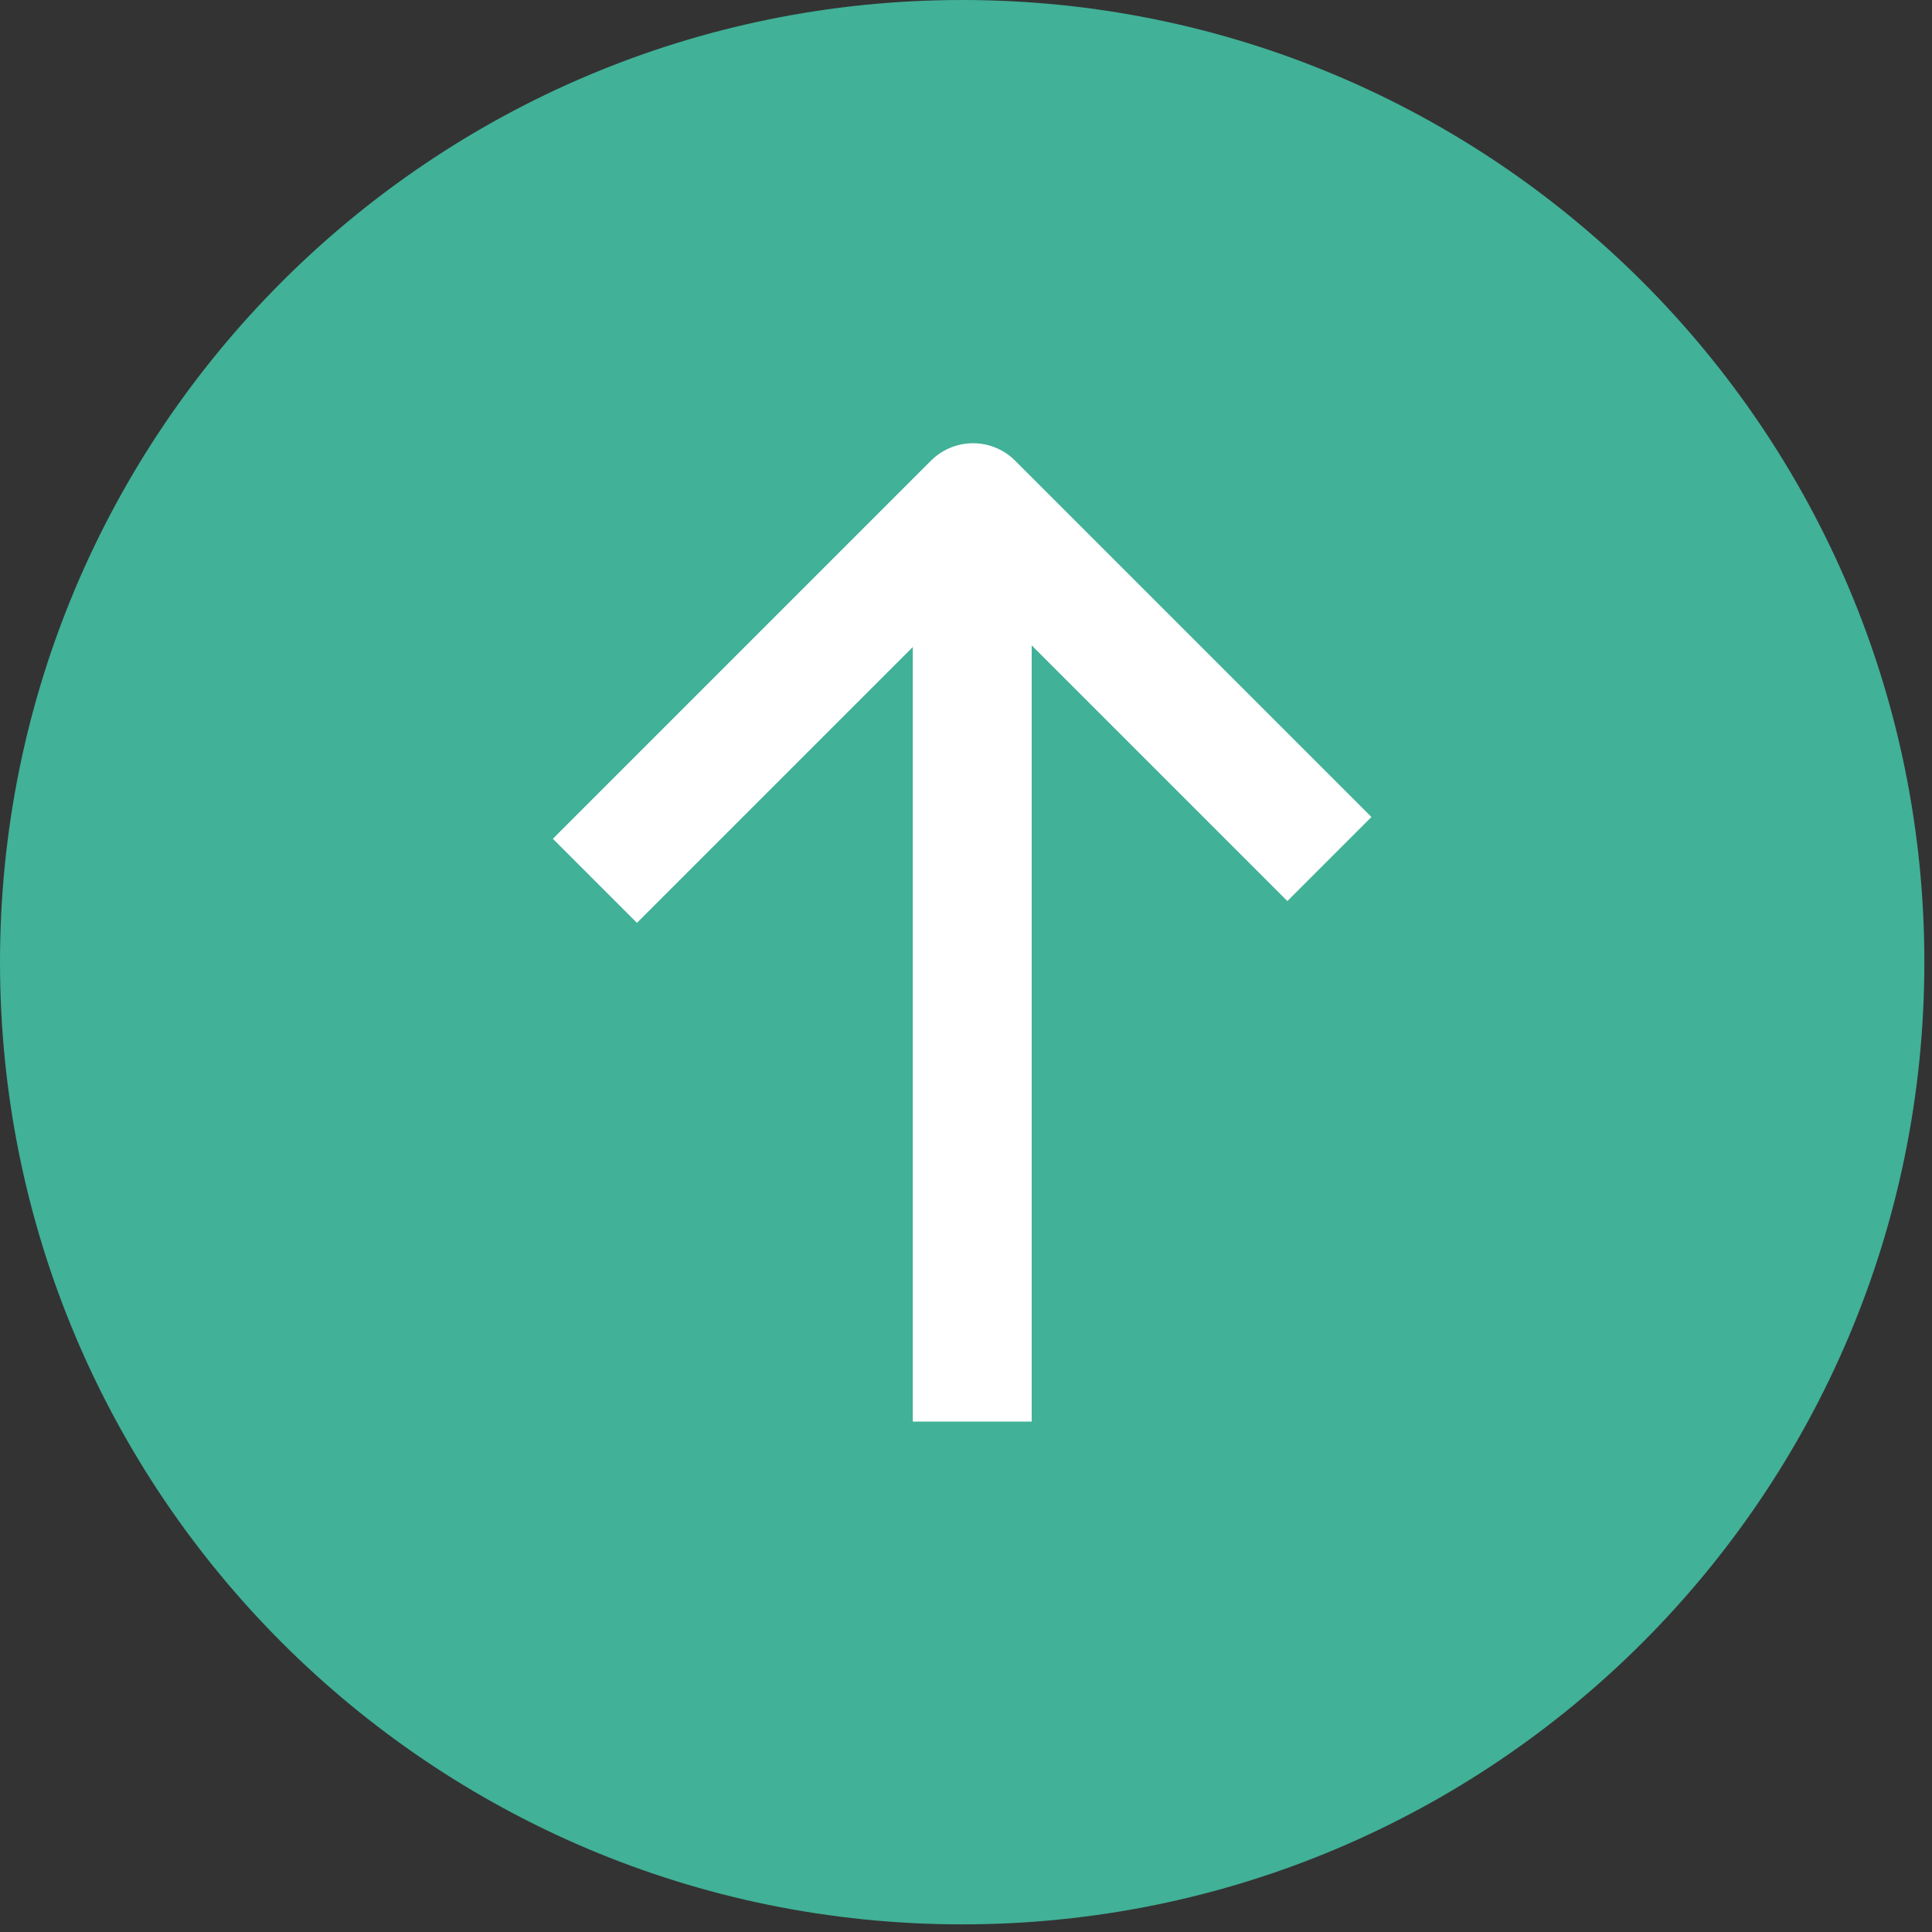
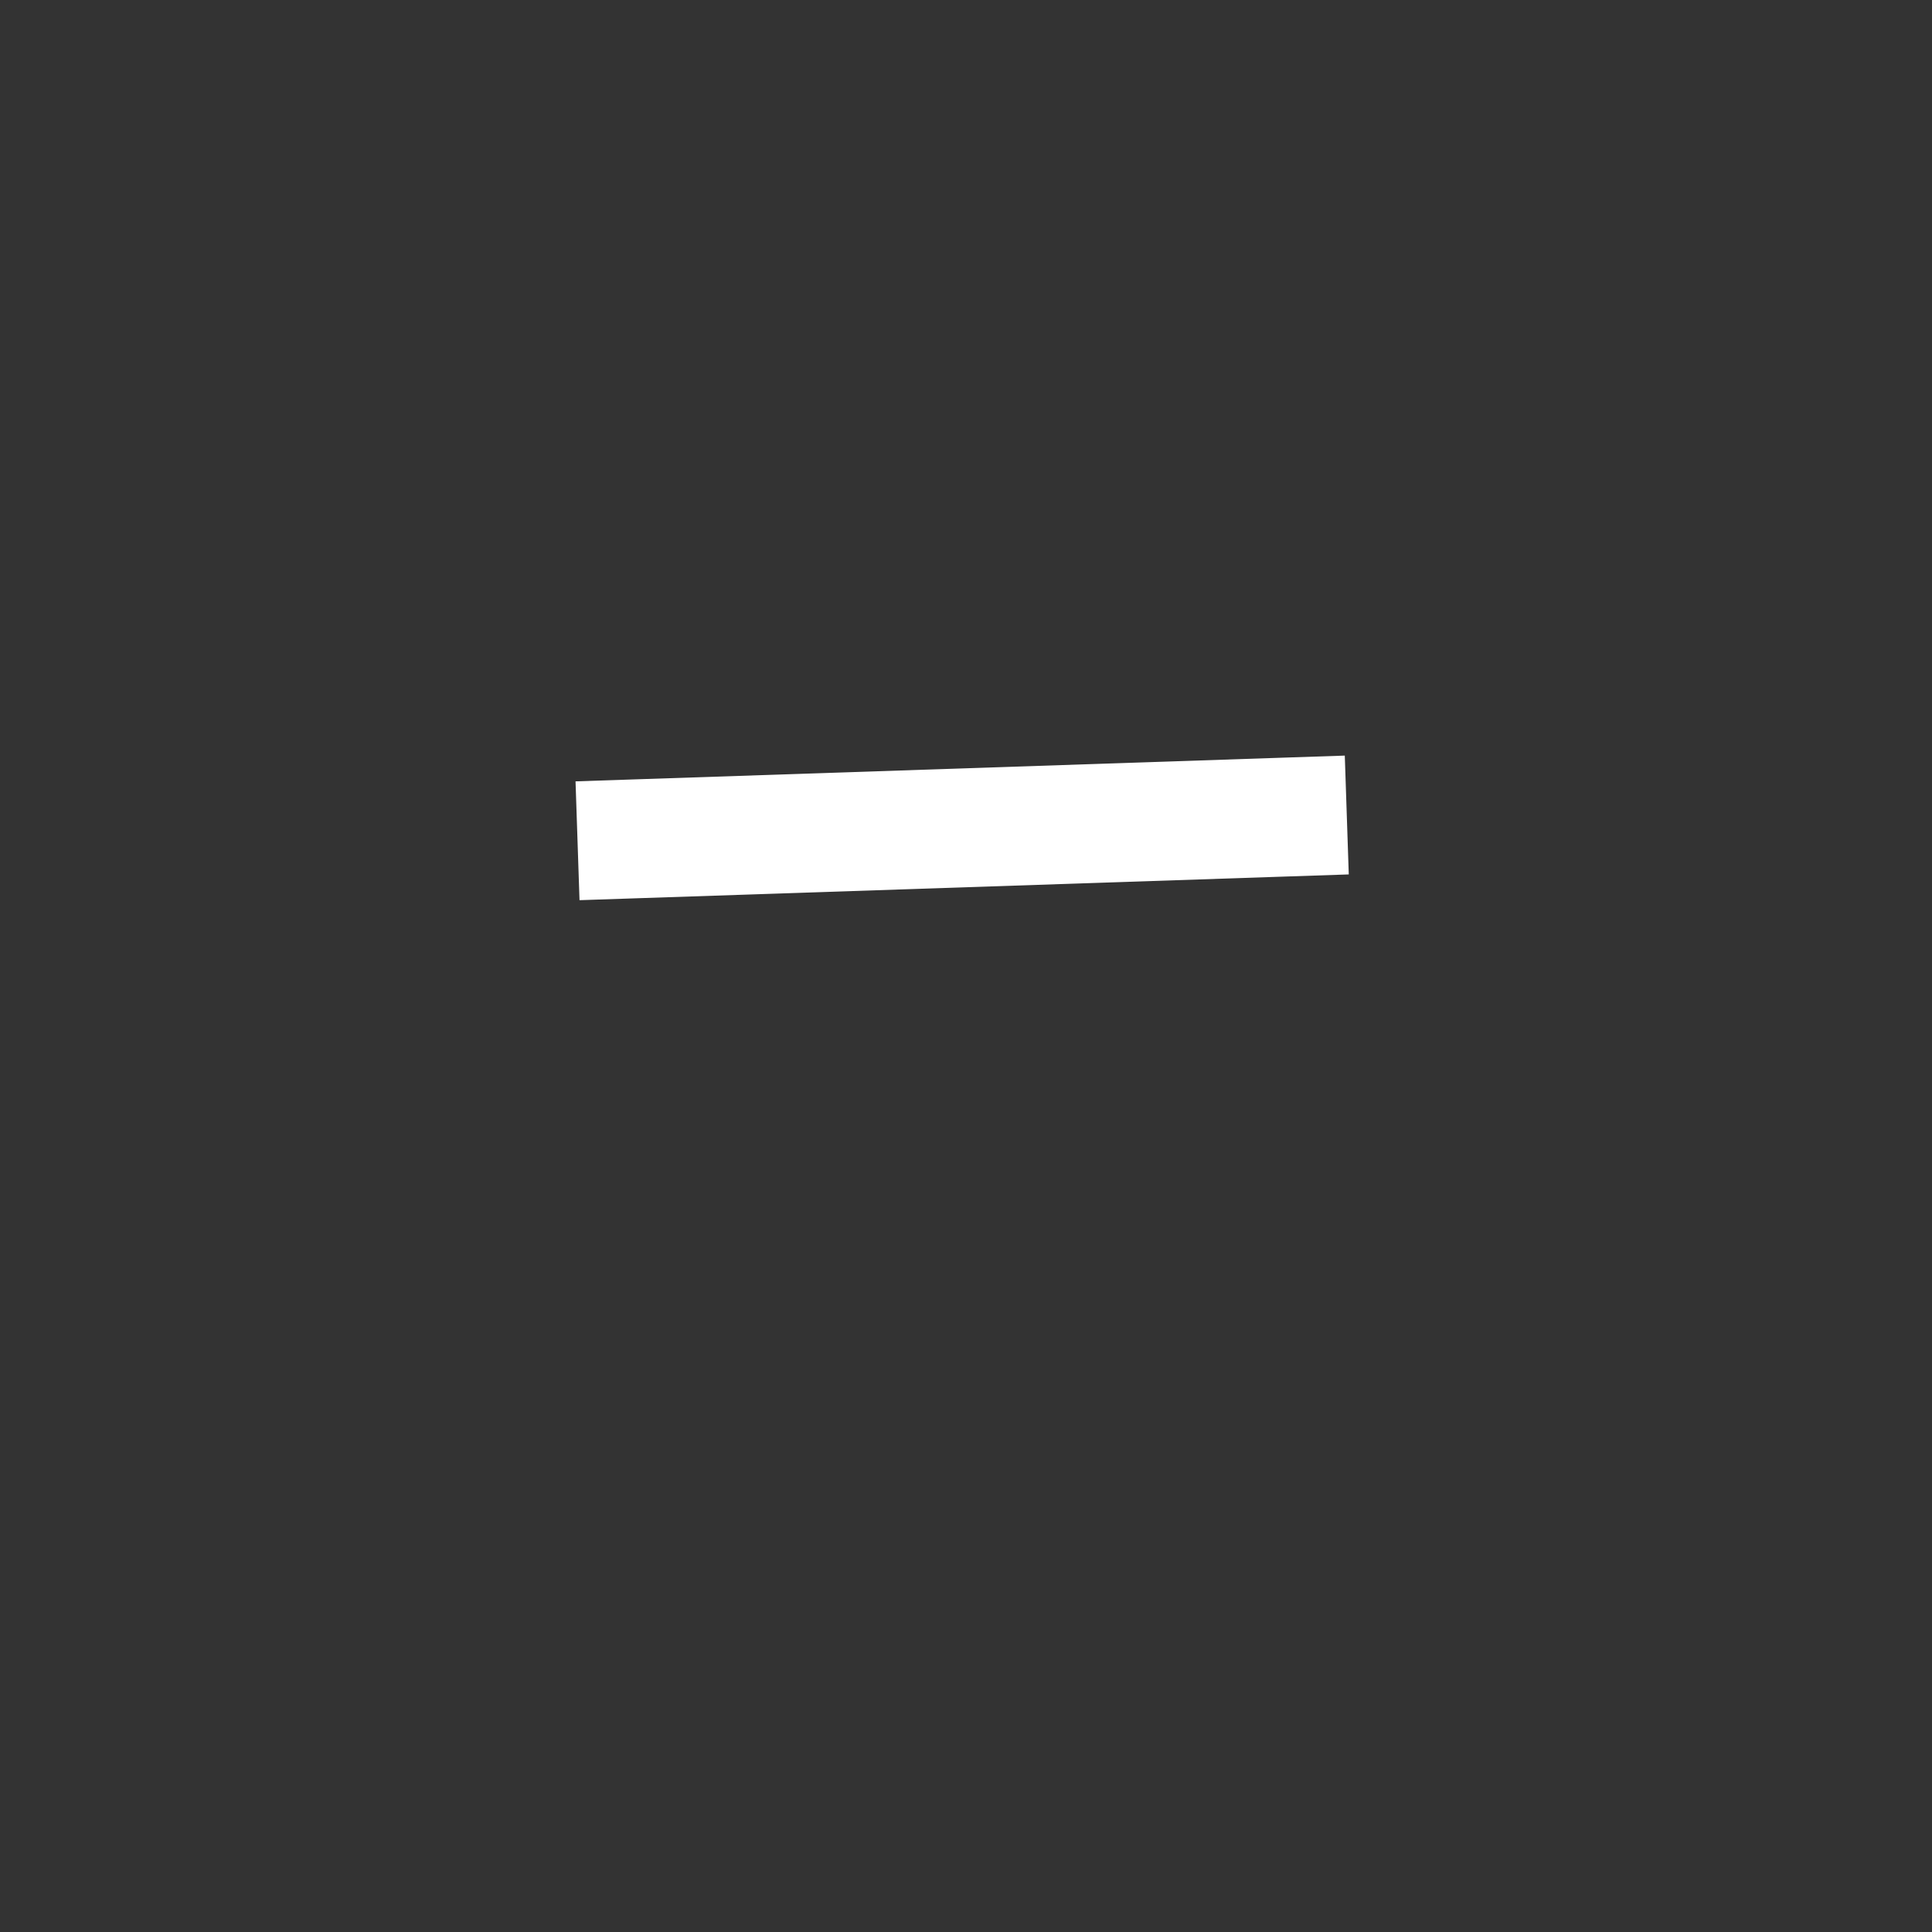
<svg xmlns="http://www.w3.org/2000/svg" width="65" height="65" viewBox="0 0 65 65" fill="none">
  <rect x="0" y="0" width="65" height="65" fill="#333333" stroke="none" />
  <g id="up">
-     <path id="Vector" d="M32.371 64.743C50.249 64.743 64.743 50.249 64.743 32.371C64.743 14.493 50.249 0 32.371 0C14.493 0 0 14.493 0 32.371C0 50.249 14.493 64.743 32.371 64.743Z" fill="#41B197" />
    <g id="Group">
-       <path id="Vector_2" d="M32.71 19.25V45.828" stroke="white" stroke-width="4" stroke-linecap="square" stroke-linejoin="round" />
-       <path id="Vector_3" d="M21.429 28.22L32.737 16.912L43.312 27.487" stroke="white" stroke-width="4" stroke-linecap="square" stroke-linejoin="round" />
+       <path id="Vector_3" d="M21.429 28.22L43.312 27.487" stroke="white" stroke-width="4" stroke-linecap="square" stroke-linejoin="round" />
    </g>
  </g>
</svg>